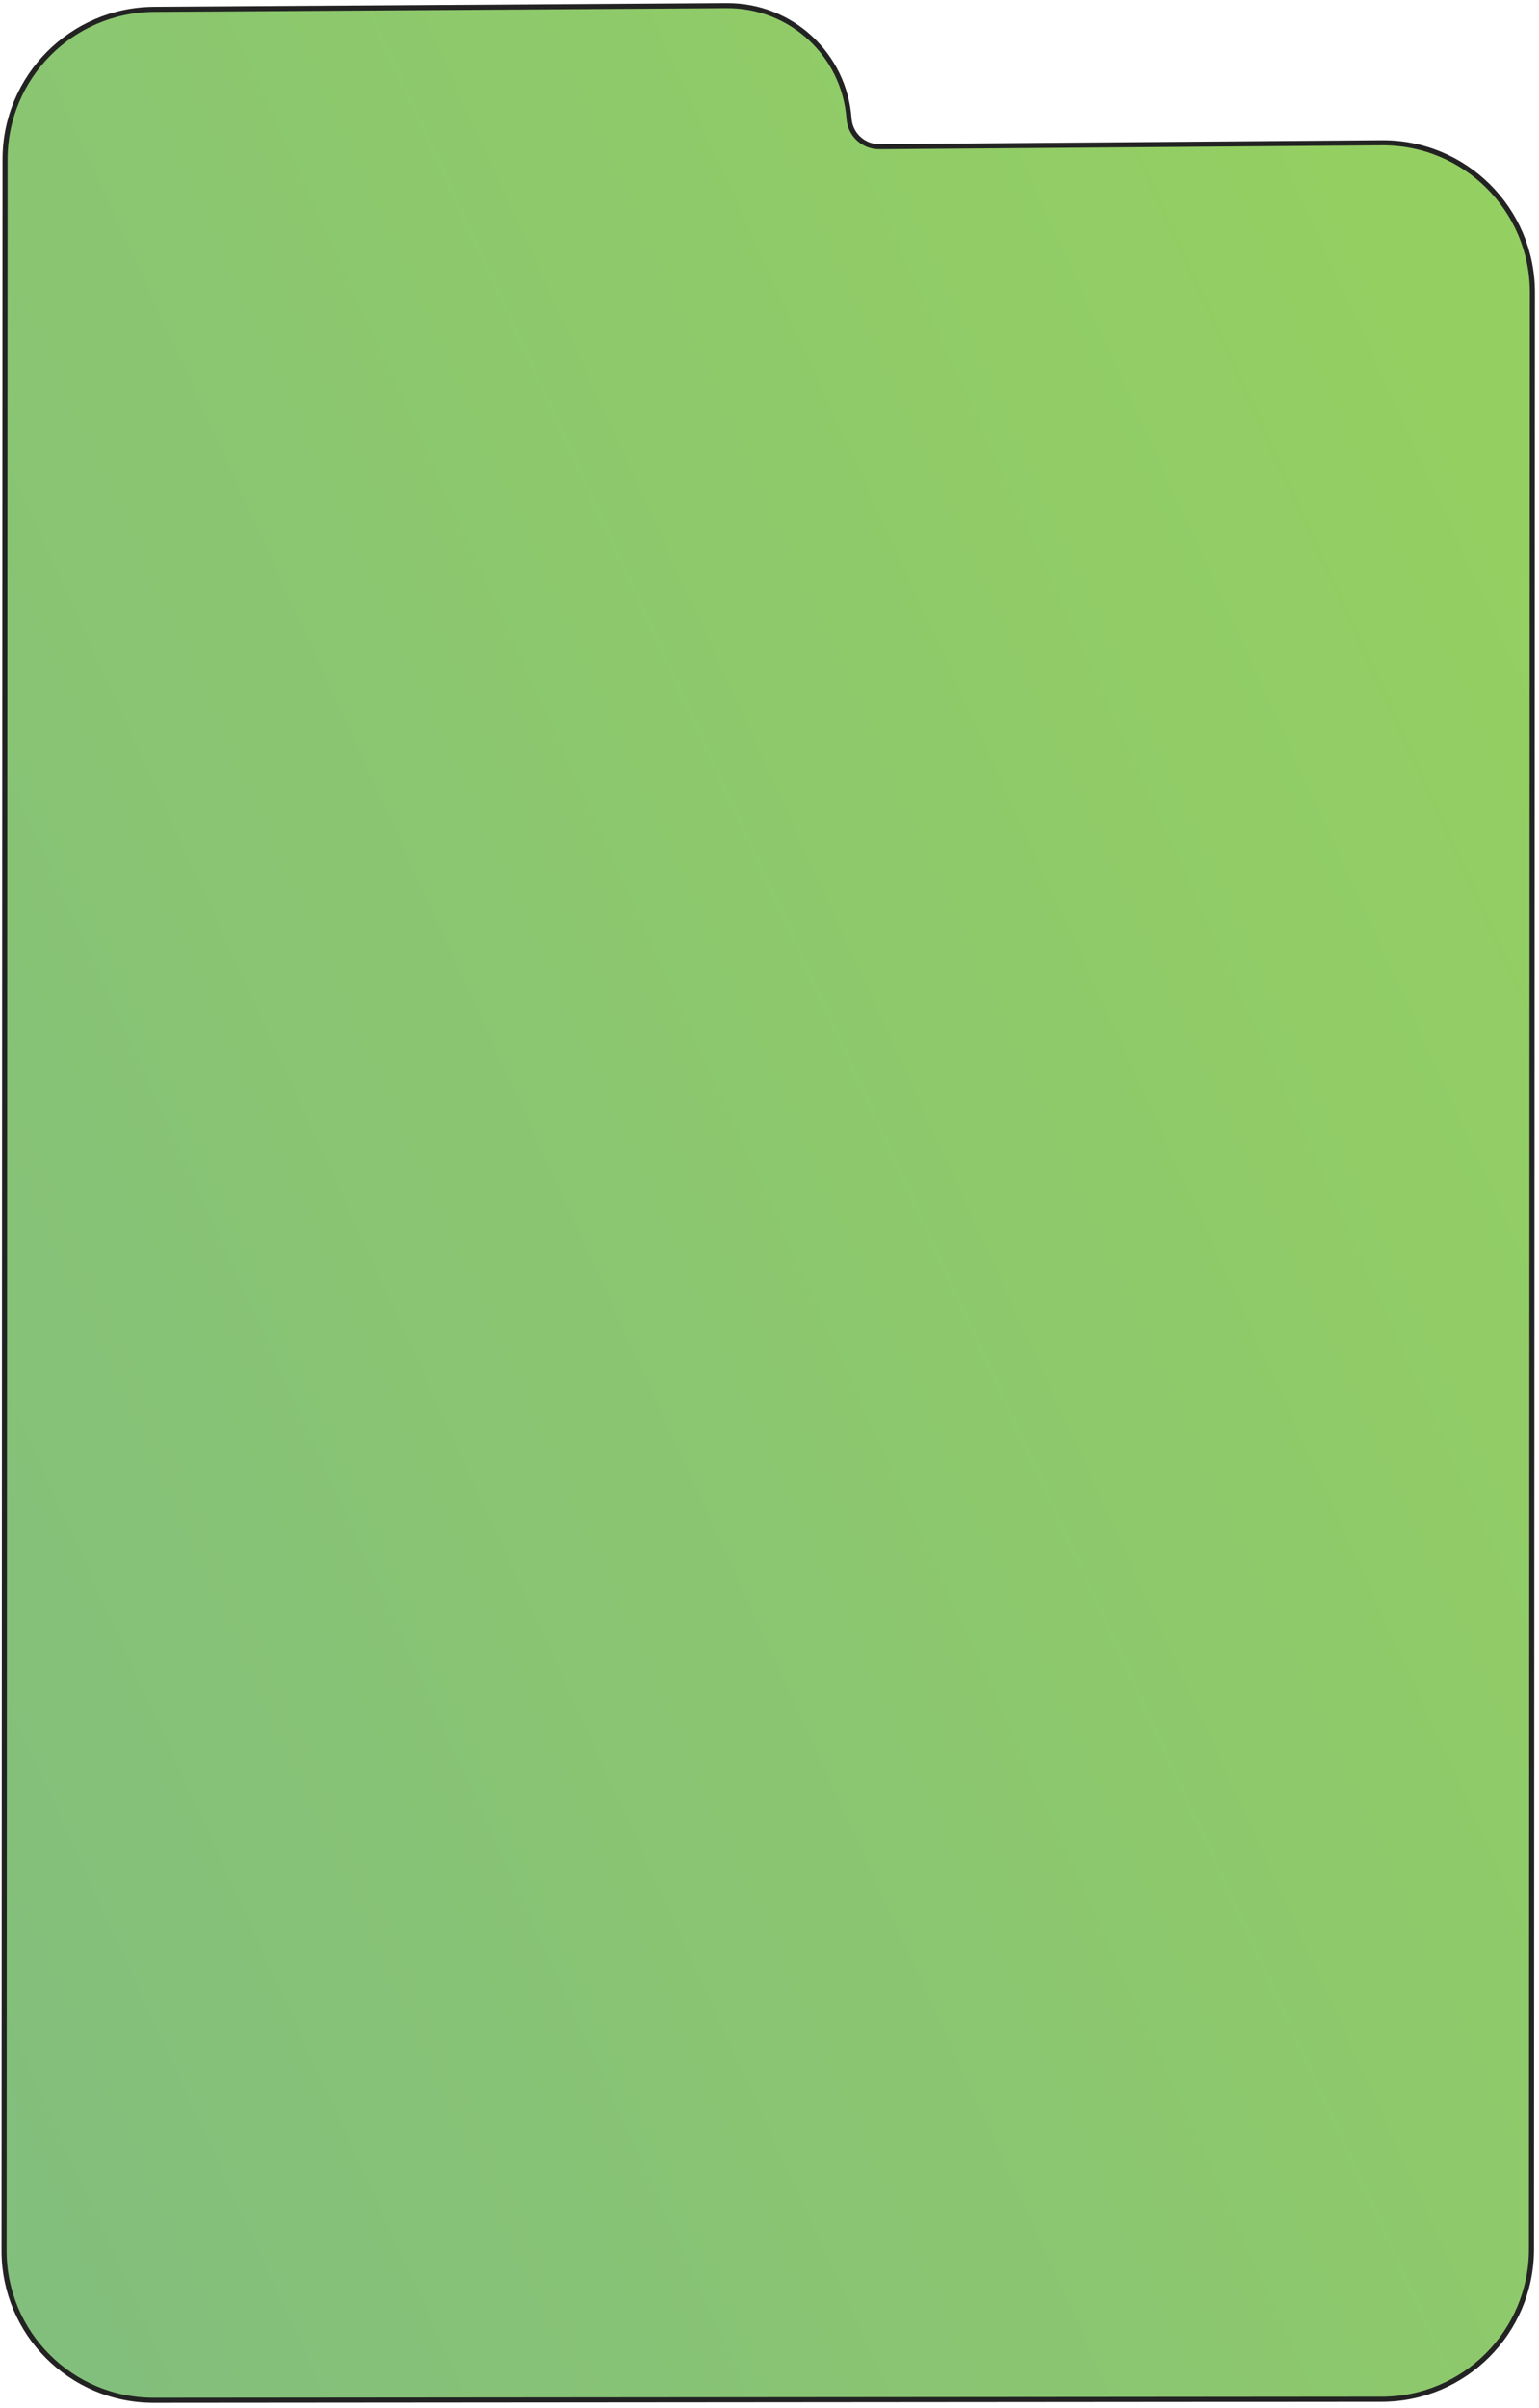
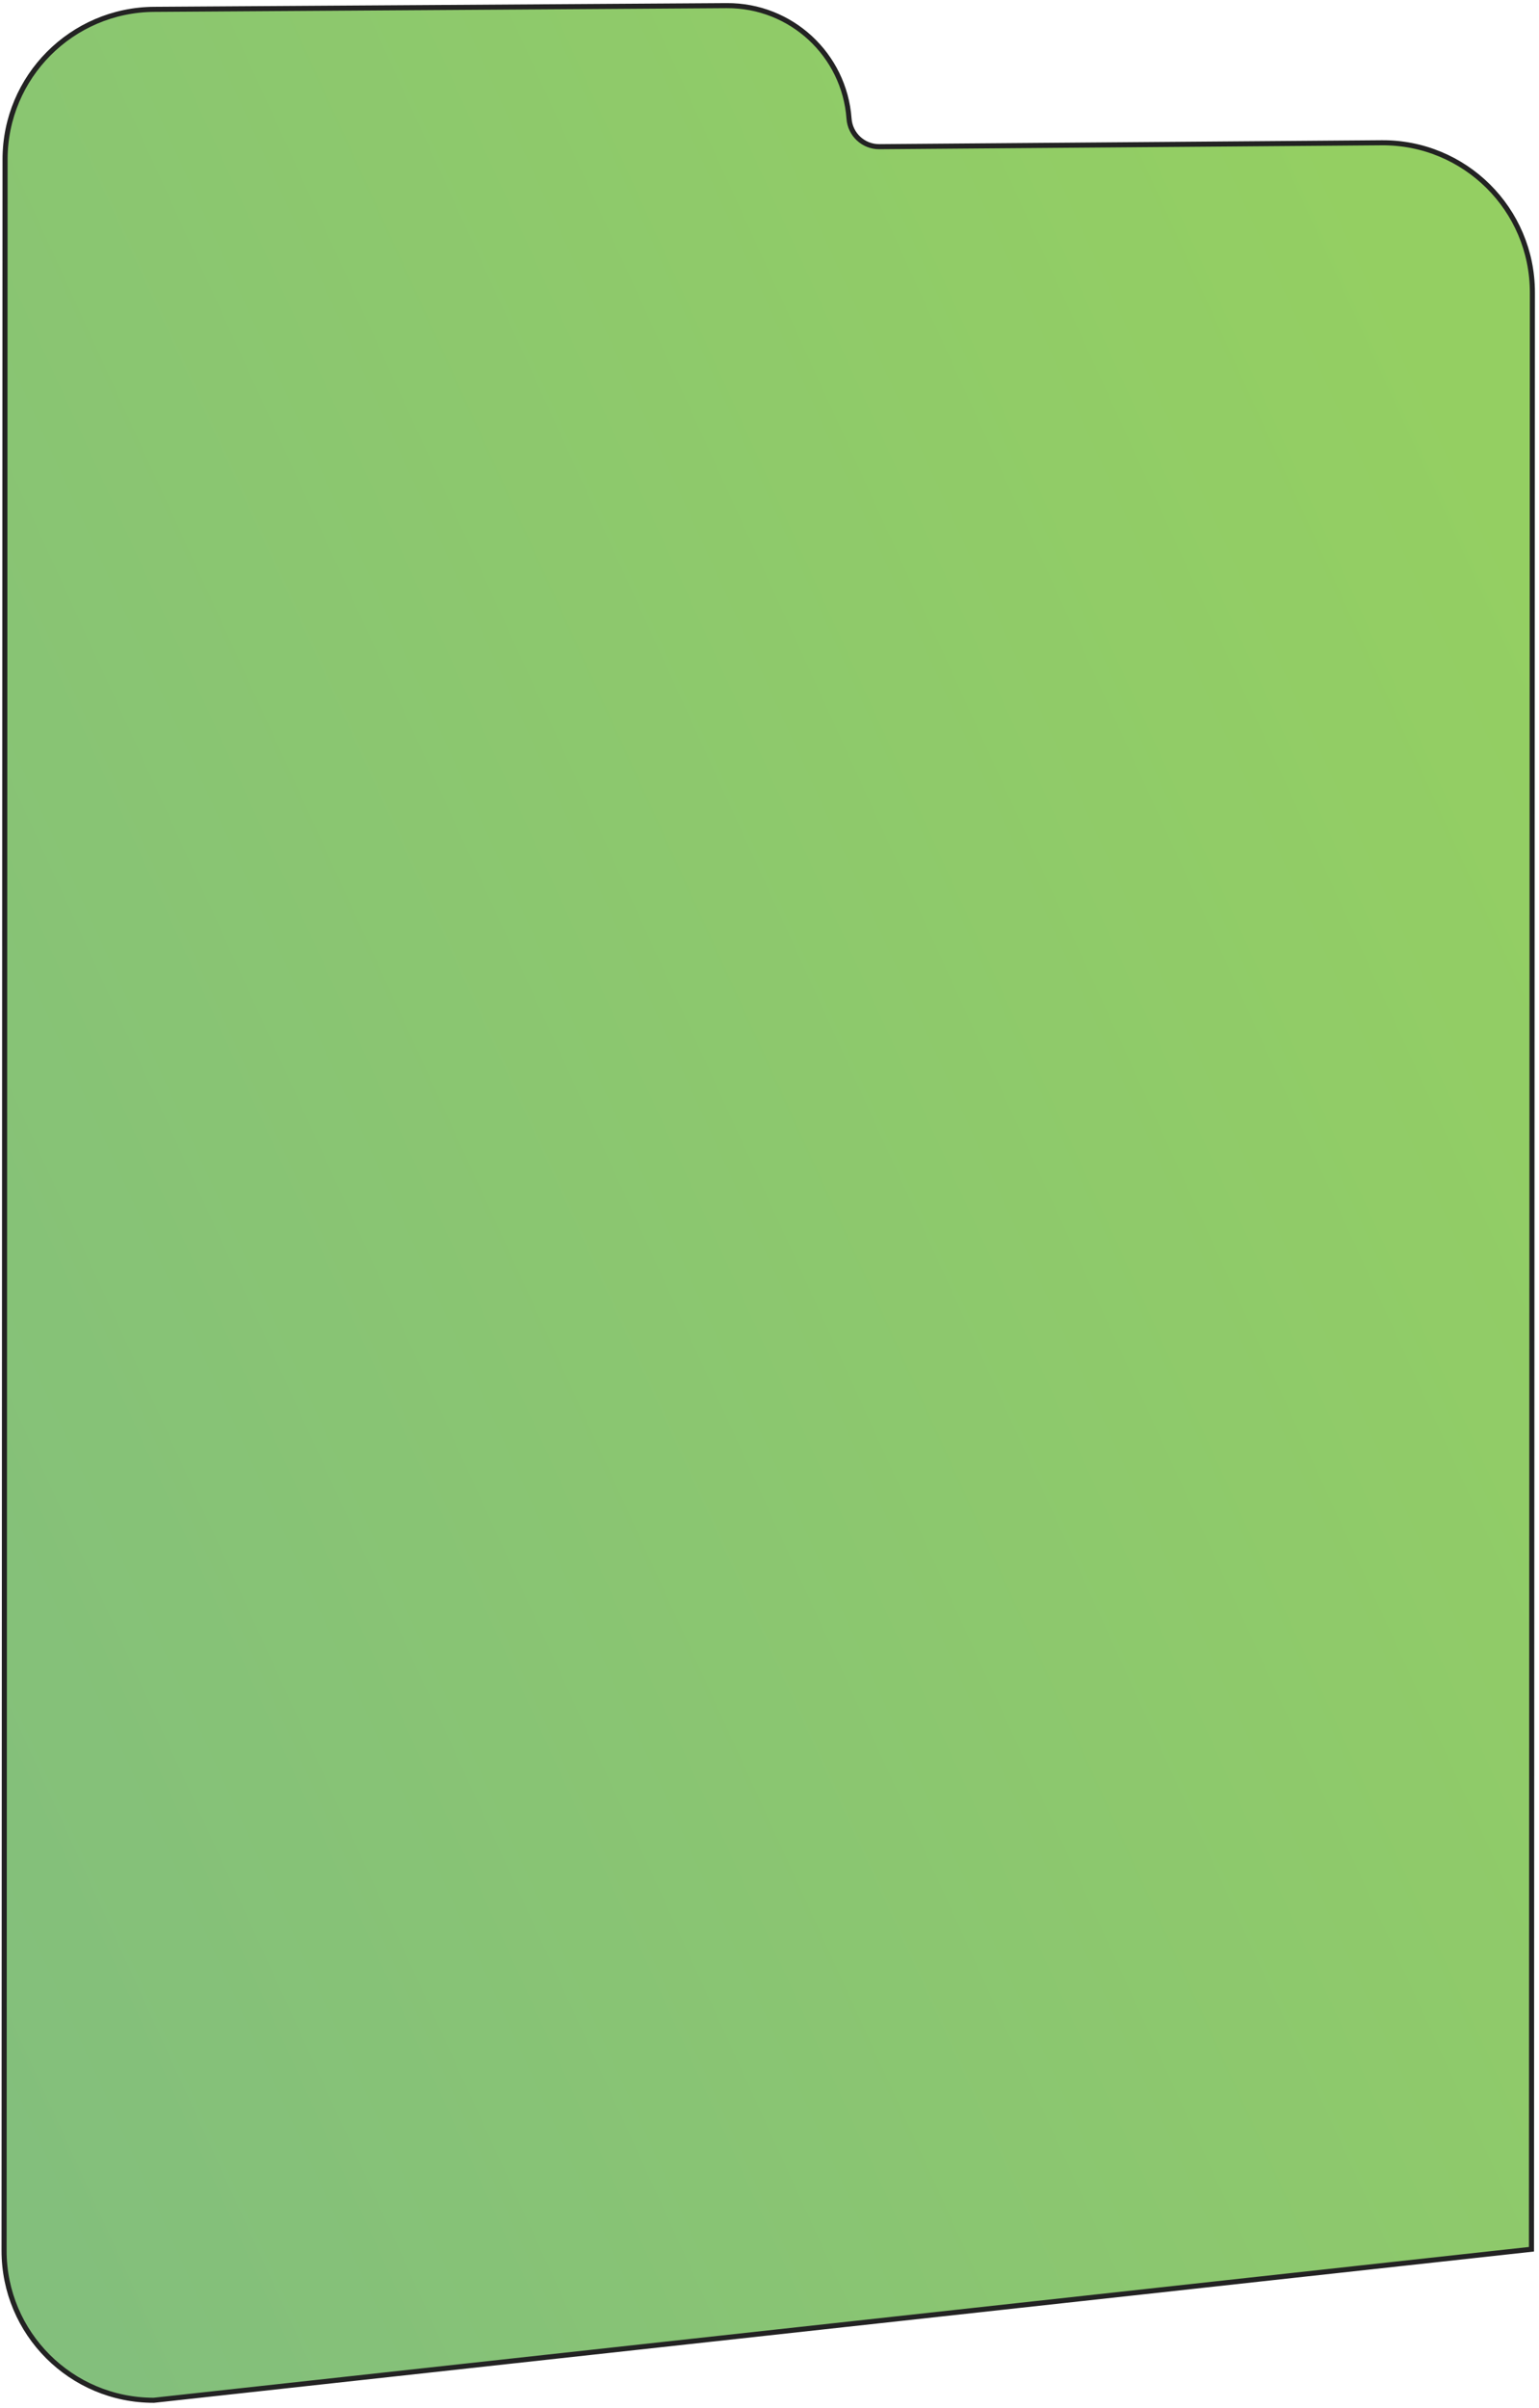
<svg xmlns="http://www.w3.org/2000/svg" width="303" height="474" viewBox="0 0 303 474" fill="none">
-   <path d="M301.698 57.578L301.515 442.765C301.507 459.057 288.293 472.276 272.001 472.29L30.288 472.494C13.995 472.508 0.794 459.311 0.802 443.019L0.997 31.364C1.005 15.137 14.118 1.945 30.345 1.84L143.083 1.11C155.723 1.028 166.249 10.757 167.16 23.363C167.386 26.488 169.998 28.898 173.131 28.874L272.007 28.104C288.379 27.976 301.705 41.205 301.698 57.578Z" fill="url(#paint0_linear_857_2)" stroke="#232323" />
+   <path d="M301.698 57.578L301.515 442.765L30.288 472.494C13.995 472.508 0.794 459.311 0.802 443.019L0.997 31.364C1.005 15.137 14.118 1.945 30.345 1.84L143.083 1.11C155.723 1.028 166.249 10.757 167.16 23.363C167.386 26.488 169.998 28.898 173.131 28.874L272.007 28.104C288.379 27.976 301.705 41.205 301.698 57.578Z" fill="url(#paint0_linear_857_2)" stroke="#232323" />
  <defs>
    <linearGradient id="paint0_linear_857_2" x1="220.198" y1="-70.359" x2="-148.527" y2="98.122" gradientUnits="userSpaceOnUse">
      <stop stop-color="#94CF62" />
      <stop offset="1" stop-color="#83BF7C" />
    </linearGradient>
  </defs>
</svg>